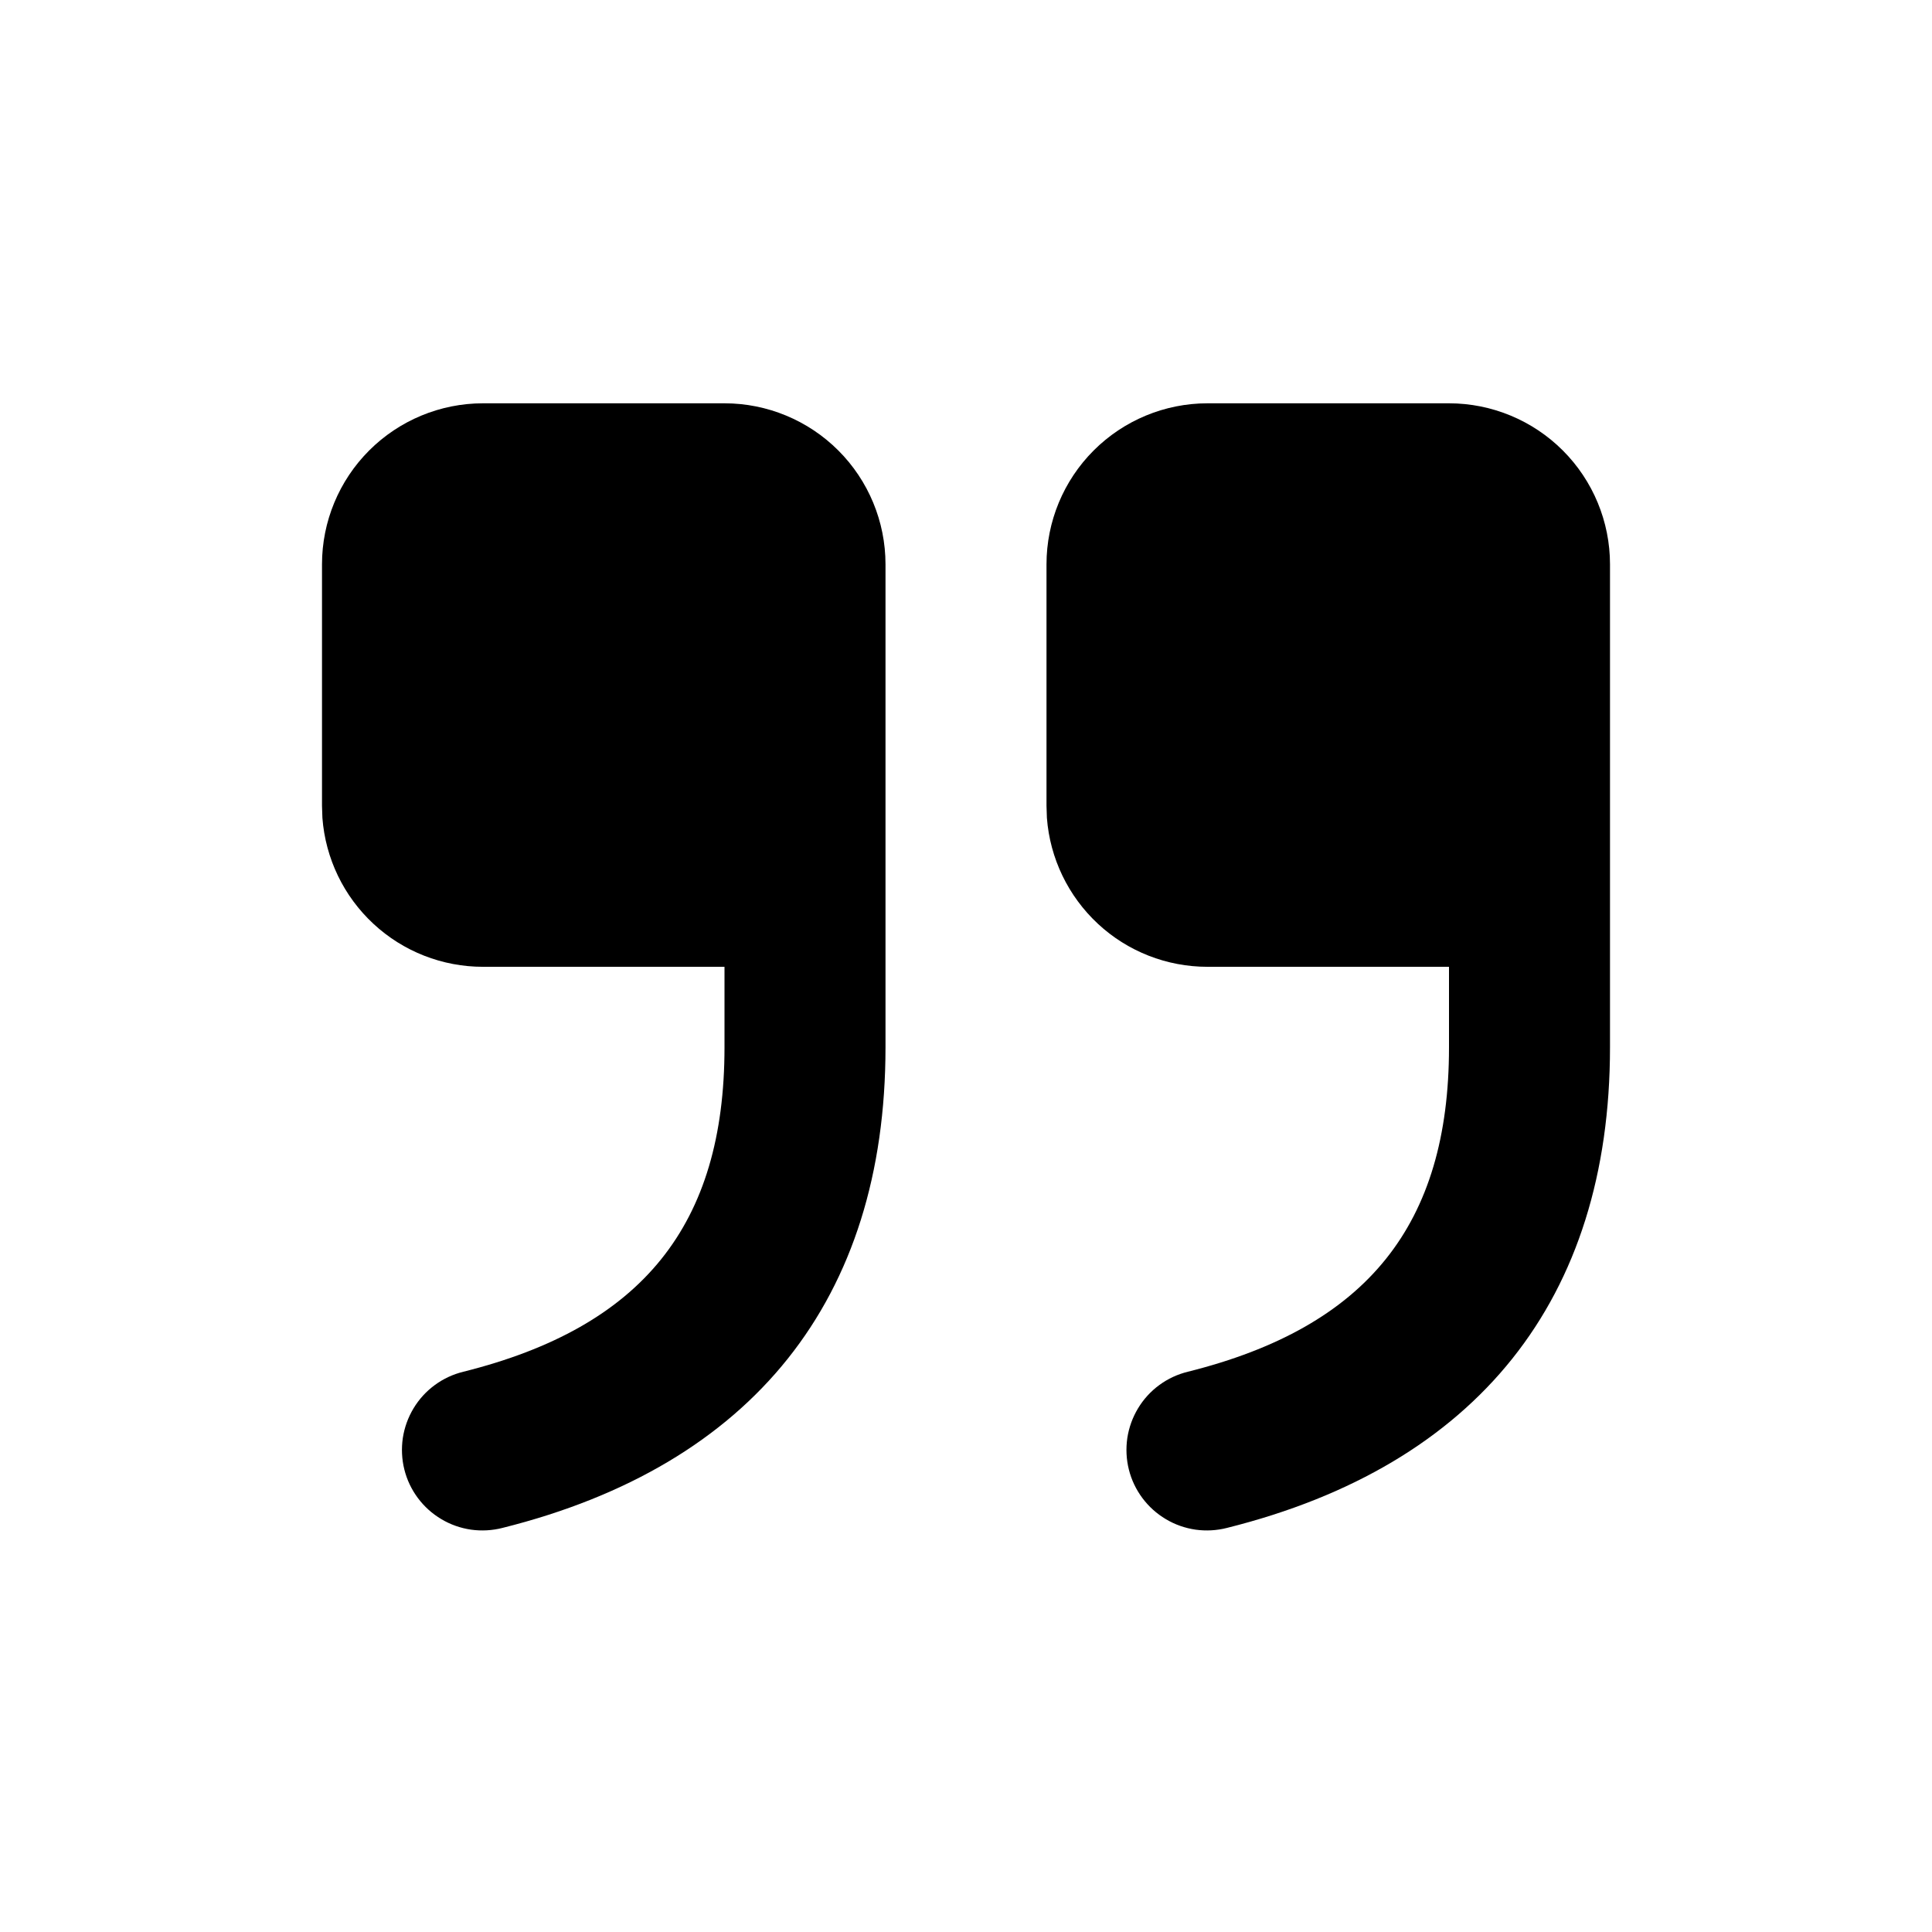
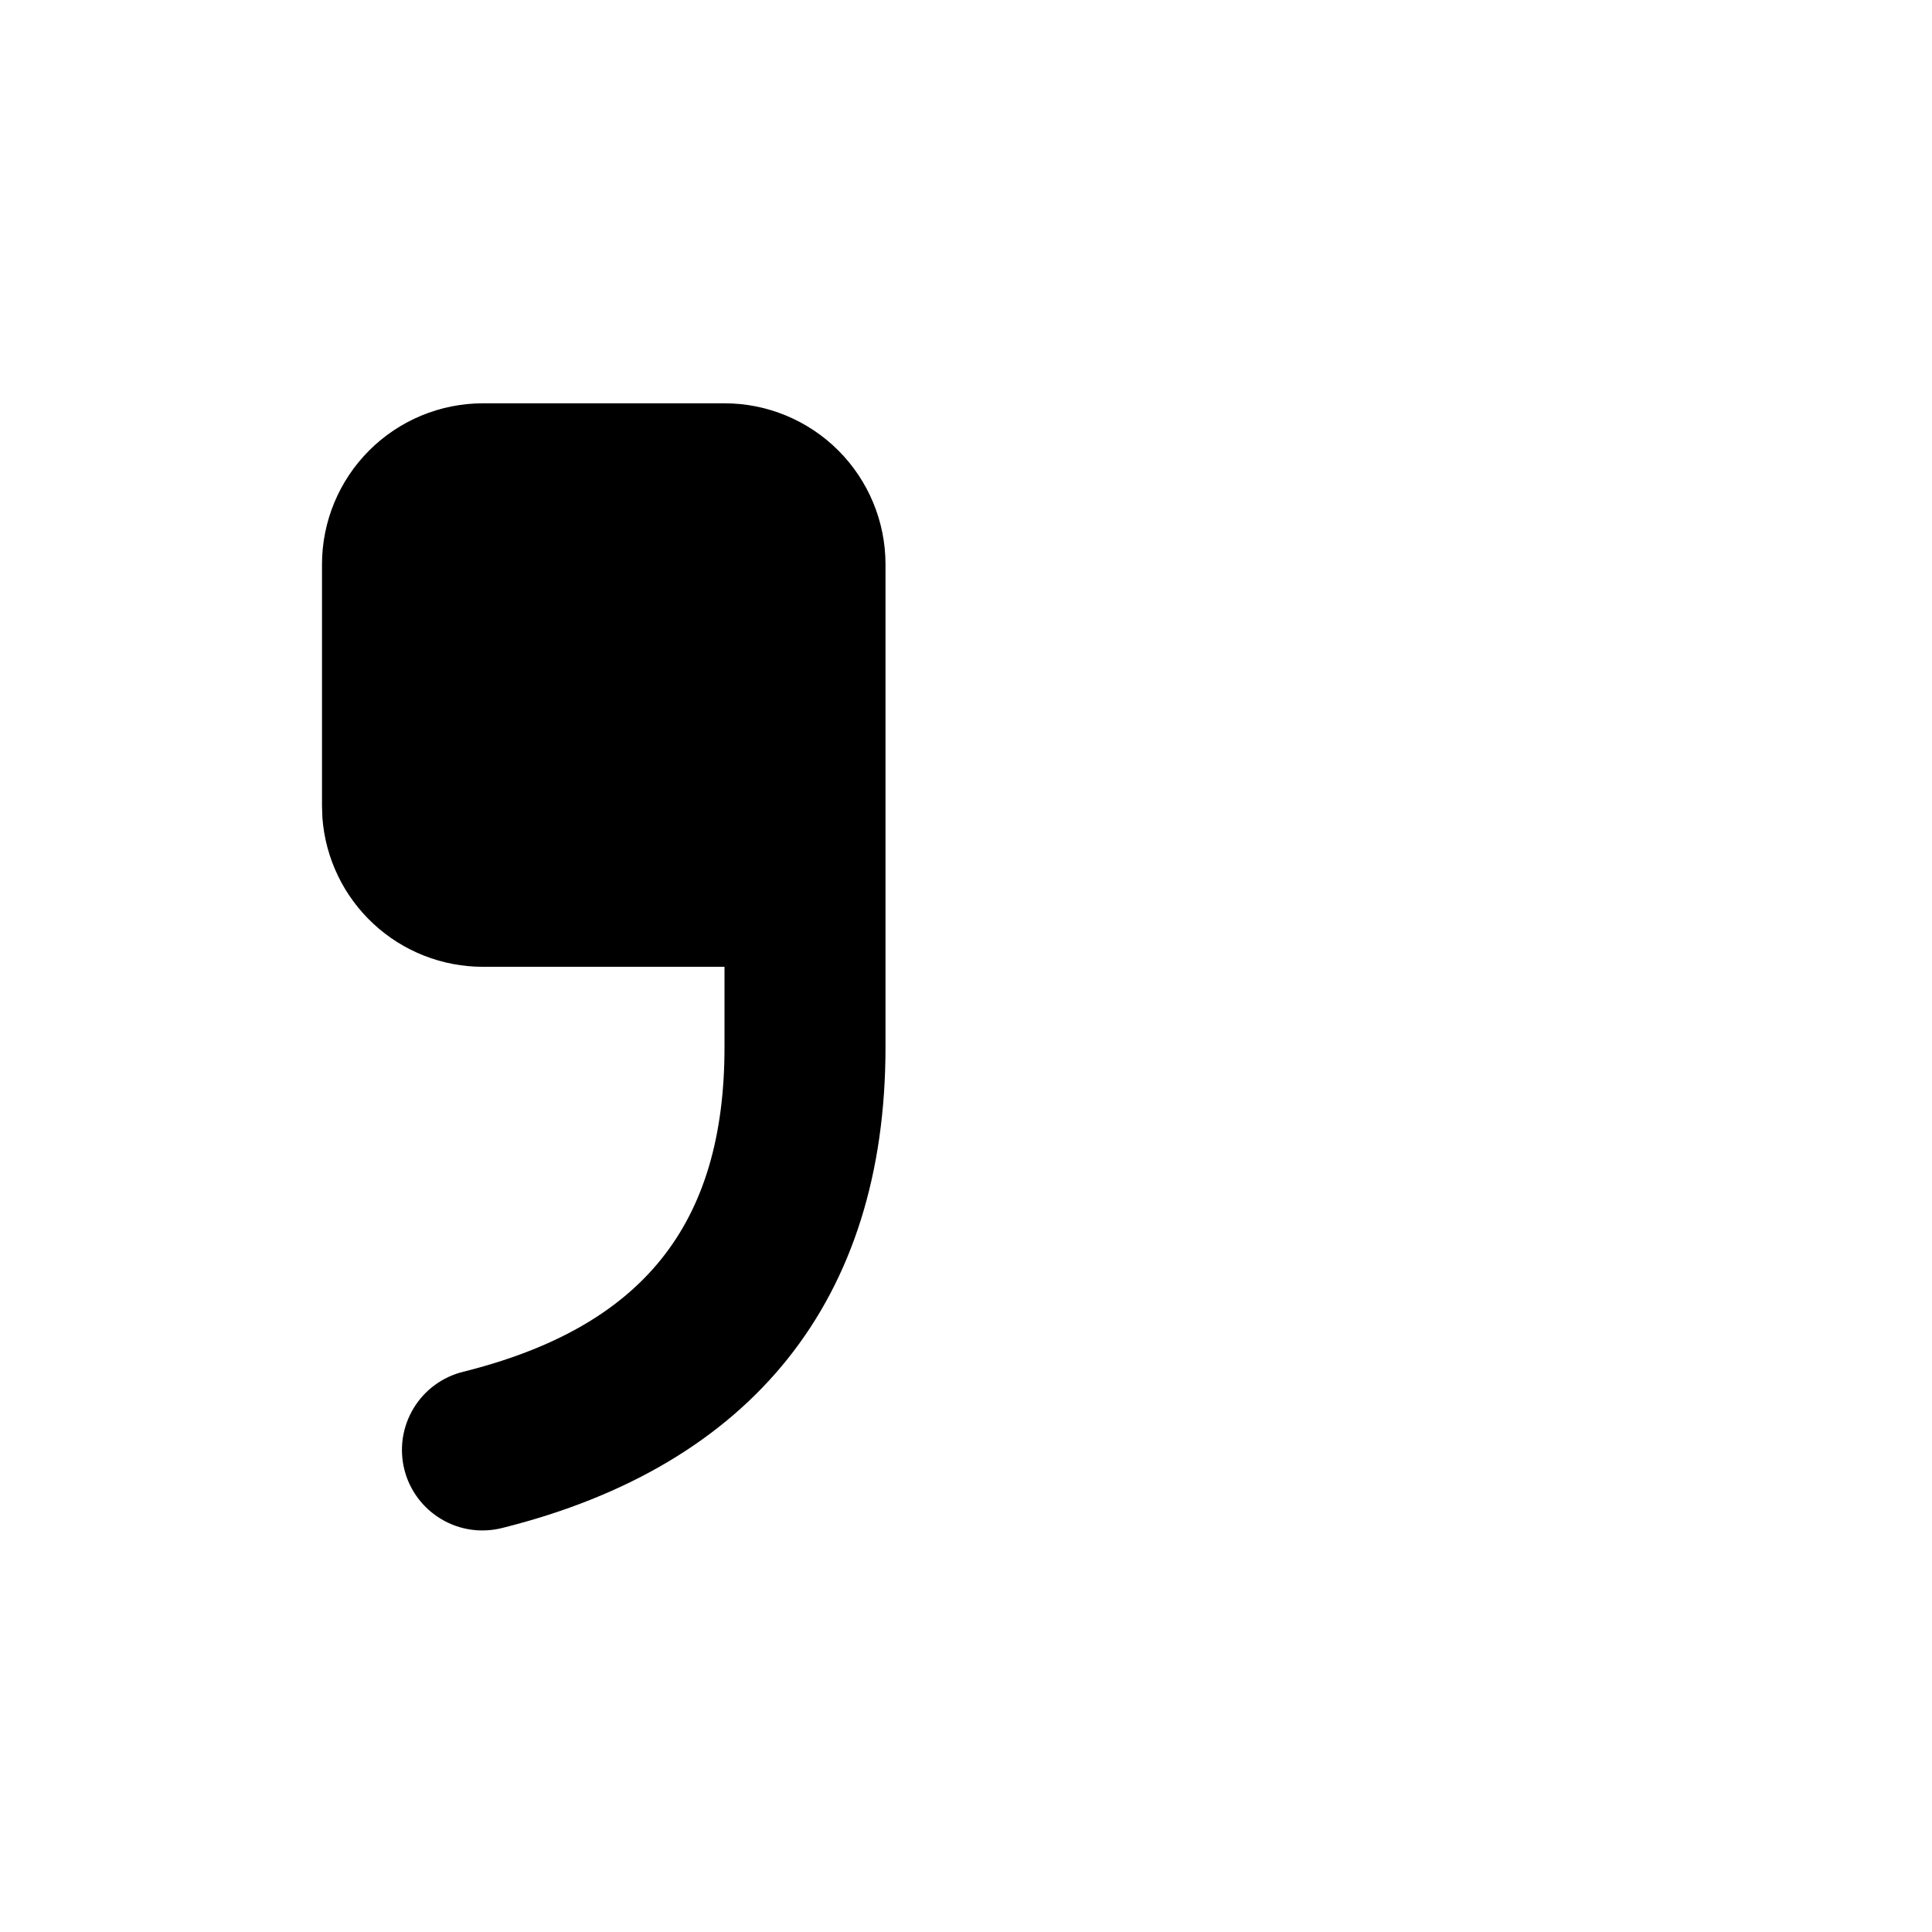
<svg xmlns="http://www.w3.org/2000/svg" width="24" height="24" viewBox="0 0 24 24" fill="none">
-   <path d="M9 5.01C9.53 5.01 10.039 5.221 10.414 5.596C10.789 5.971 11 6.48 11 7.01V13.01C11 16.14 9.35 18.203 6.243 18.98C6.115 19.013 5.982 19.02 5.852 19.002C5.721 18.983 5.595 18.939 5.482 18.871C5.369 18.804 5.27 18.715 5.191 18.609C5.112 18.503 5.055 18.383 5.023 18.255C4.991 18.127 4.985 17.994 5.004 17.863C5.024 17.733 5.069 17.608 5.137 17.495C5.205 17.382 5.295 17.283 5.402 17.205C5.508 17.127 5.629 17.071 5.757 17.04C7.984 16.483 9 15.213 9 13.01V12.01H6C5.495 12.01 5.009 11.82 4.639 11.476C4.269 11.133 4.043 10.663 4.005 10.16L4 10.01V7.01C4 6.48 4.211 5.971 4.586 5.596C4.961 5.221 5.47 5.01 6 5.01H9Z" fill="black" />
-   <path d="M18 5.01C18.53 5.01 19.039 5.221 19.414 5.596C19.789 5.971 20 6.48 20 7.01V13.01C20 16.14 18.35 18.203 15.243 18.98C15.115 19.013 14.982 19.02 14.852 19.002C14.721 18.983 14.595 18.939 14.482 18.871C14.369 18.804 14.27 18.715 14.191 18.609C14.112 18.503 14.055 18.383 14.023 18.255C13.991 18.127 13.985 17.994 14.004 17.863C14.024 17.733 14.069 17.608 14.137 17.495C14.205 17.382 14.295 17.283 14.402 17.205C14.508 17.127 14.629 17.071 14.757 17.04C16.984 16.483 18 15.213 18 13.01V12.01H15C14.495 12.01 14.009 11.82 13.639 11.476C13.27 11.133 13.043 10.663 13.005 10.16L13 10.01V7.01C13 6.48 13.211 5.971 13.586 5.596C13.961 5.221 14.47 5.01 15 5.01H18Z" fill="black" />
+   <path d="M9 5.01C9.53 5.01 10.039 5.221 10.414 5.596C10.789 5.971 11 6.48 11 7.01V13.01C11 16.14 9.35 18.203 6.243 18.98C6.115 19.013 5.982 19.02 5.852 19.002C5.721 18.983 5.595 18.939 5.482 18.871C5.369 18.804 5.27 18.715 5.191 18.609C5.112 18.503 5.055 18.383 5.023 18.255C4.991 18.127 4.985 17.994 5.004 17.863C5.024 17.733 5.069 17.608 5.137 17.495C5.205 17.382 5.295 17.283 5.402 17.205C5.508 17.127 5.629 17.071 5.757 17.04C7.984 16.483 9 15.213 9 13.01V12.01H6C5.495 12.01 5.009 11.82 4.639 11.476C4.269 11.133 4.043 10.663 4.005 10.16L4 10.01V7.01C4 6.48 4.211 5.971 4.586 5.596C4.961 5.221 5.47 5.01 6 5.01Z" fill="black" />
</svg>